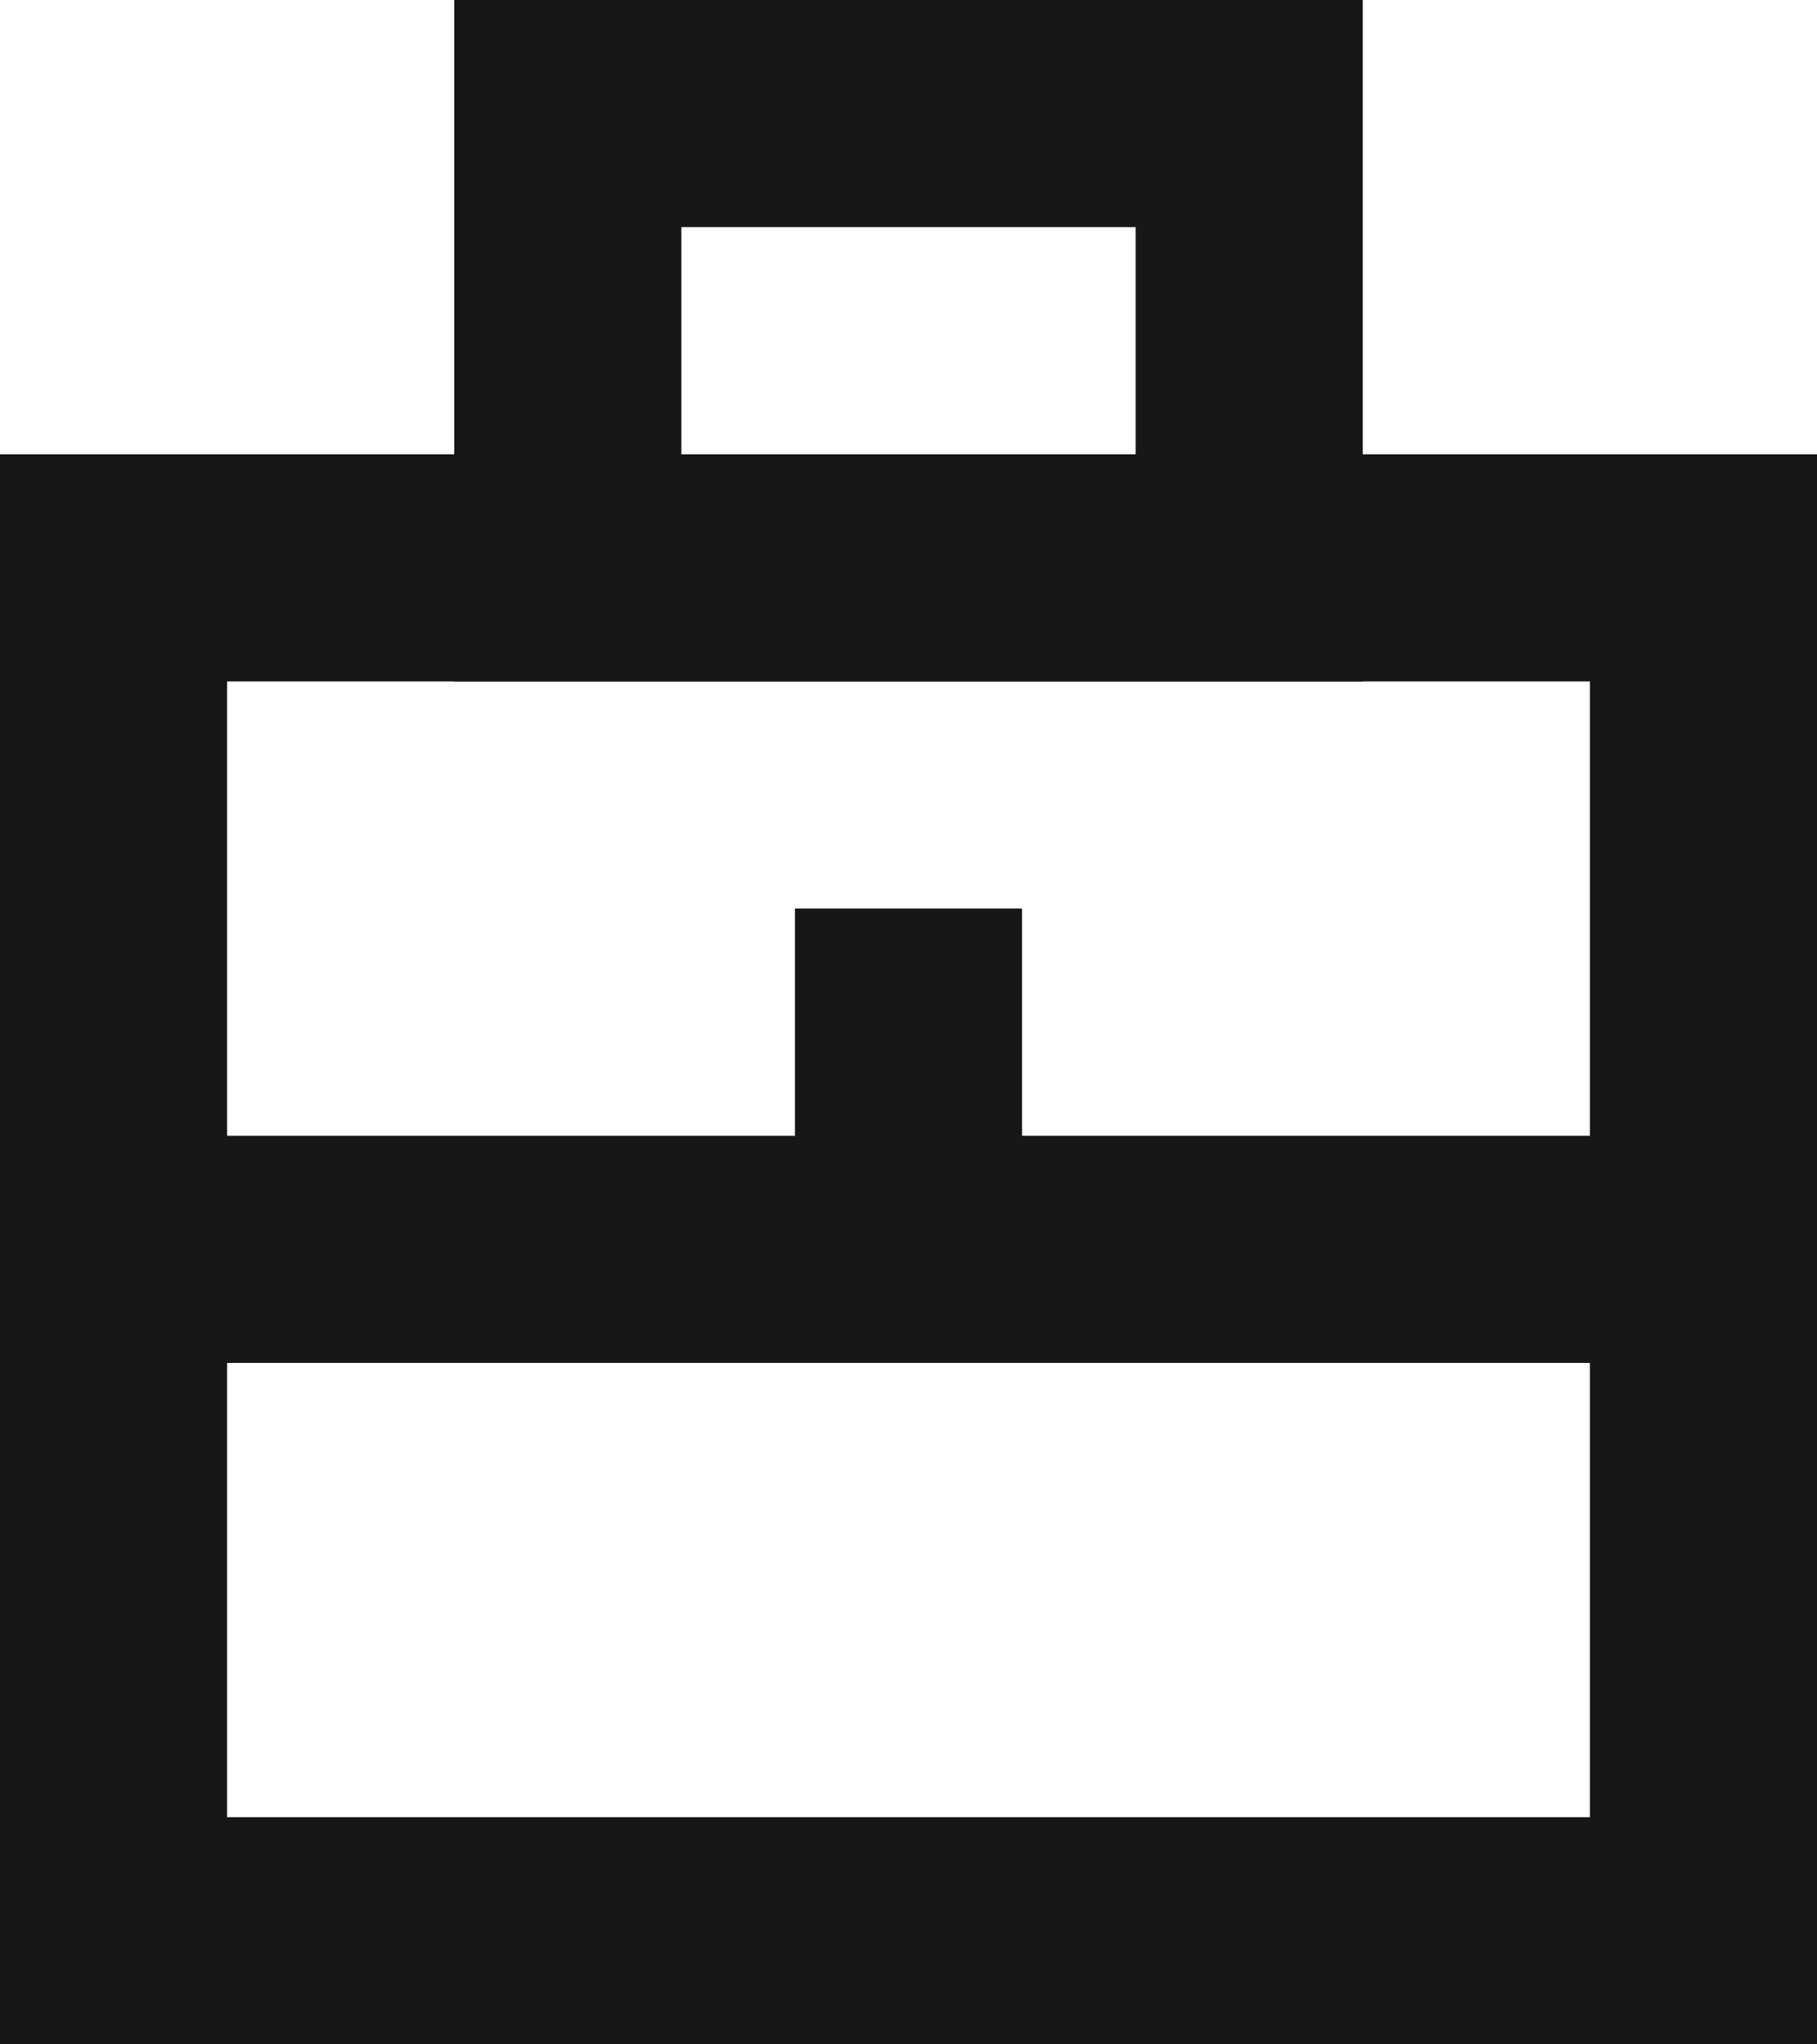
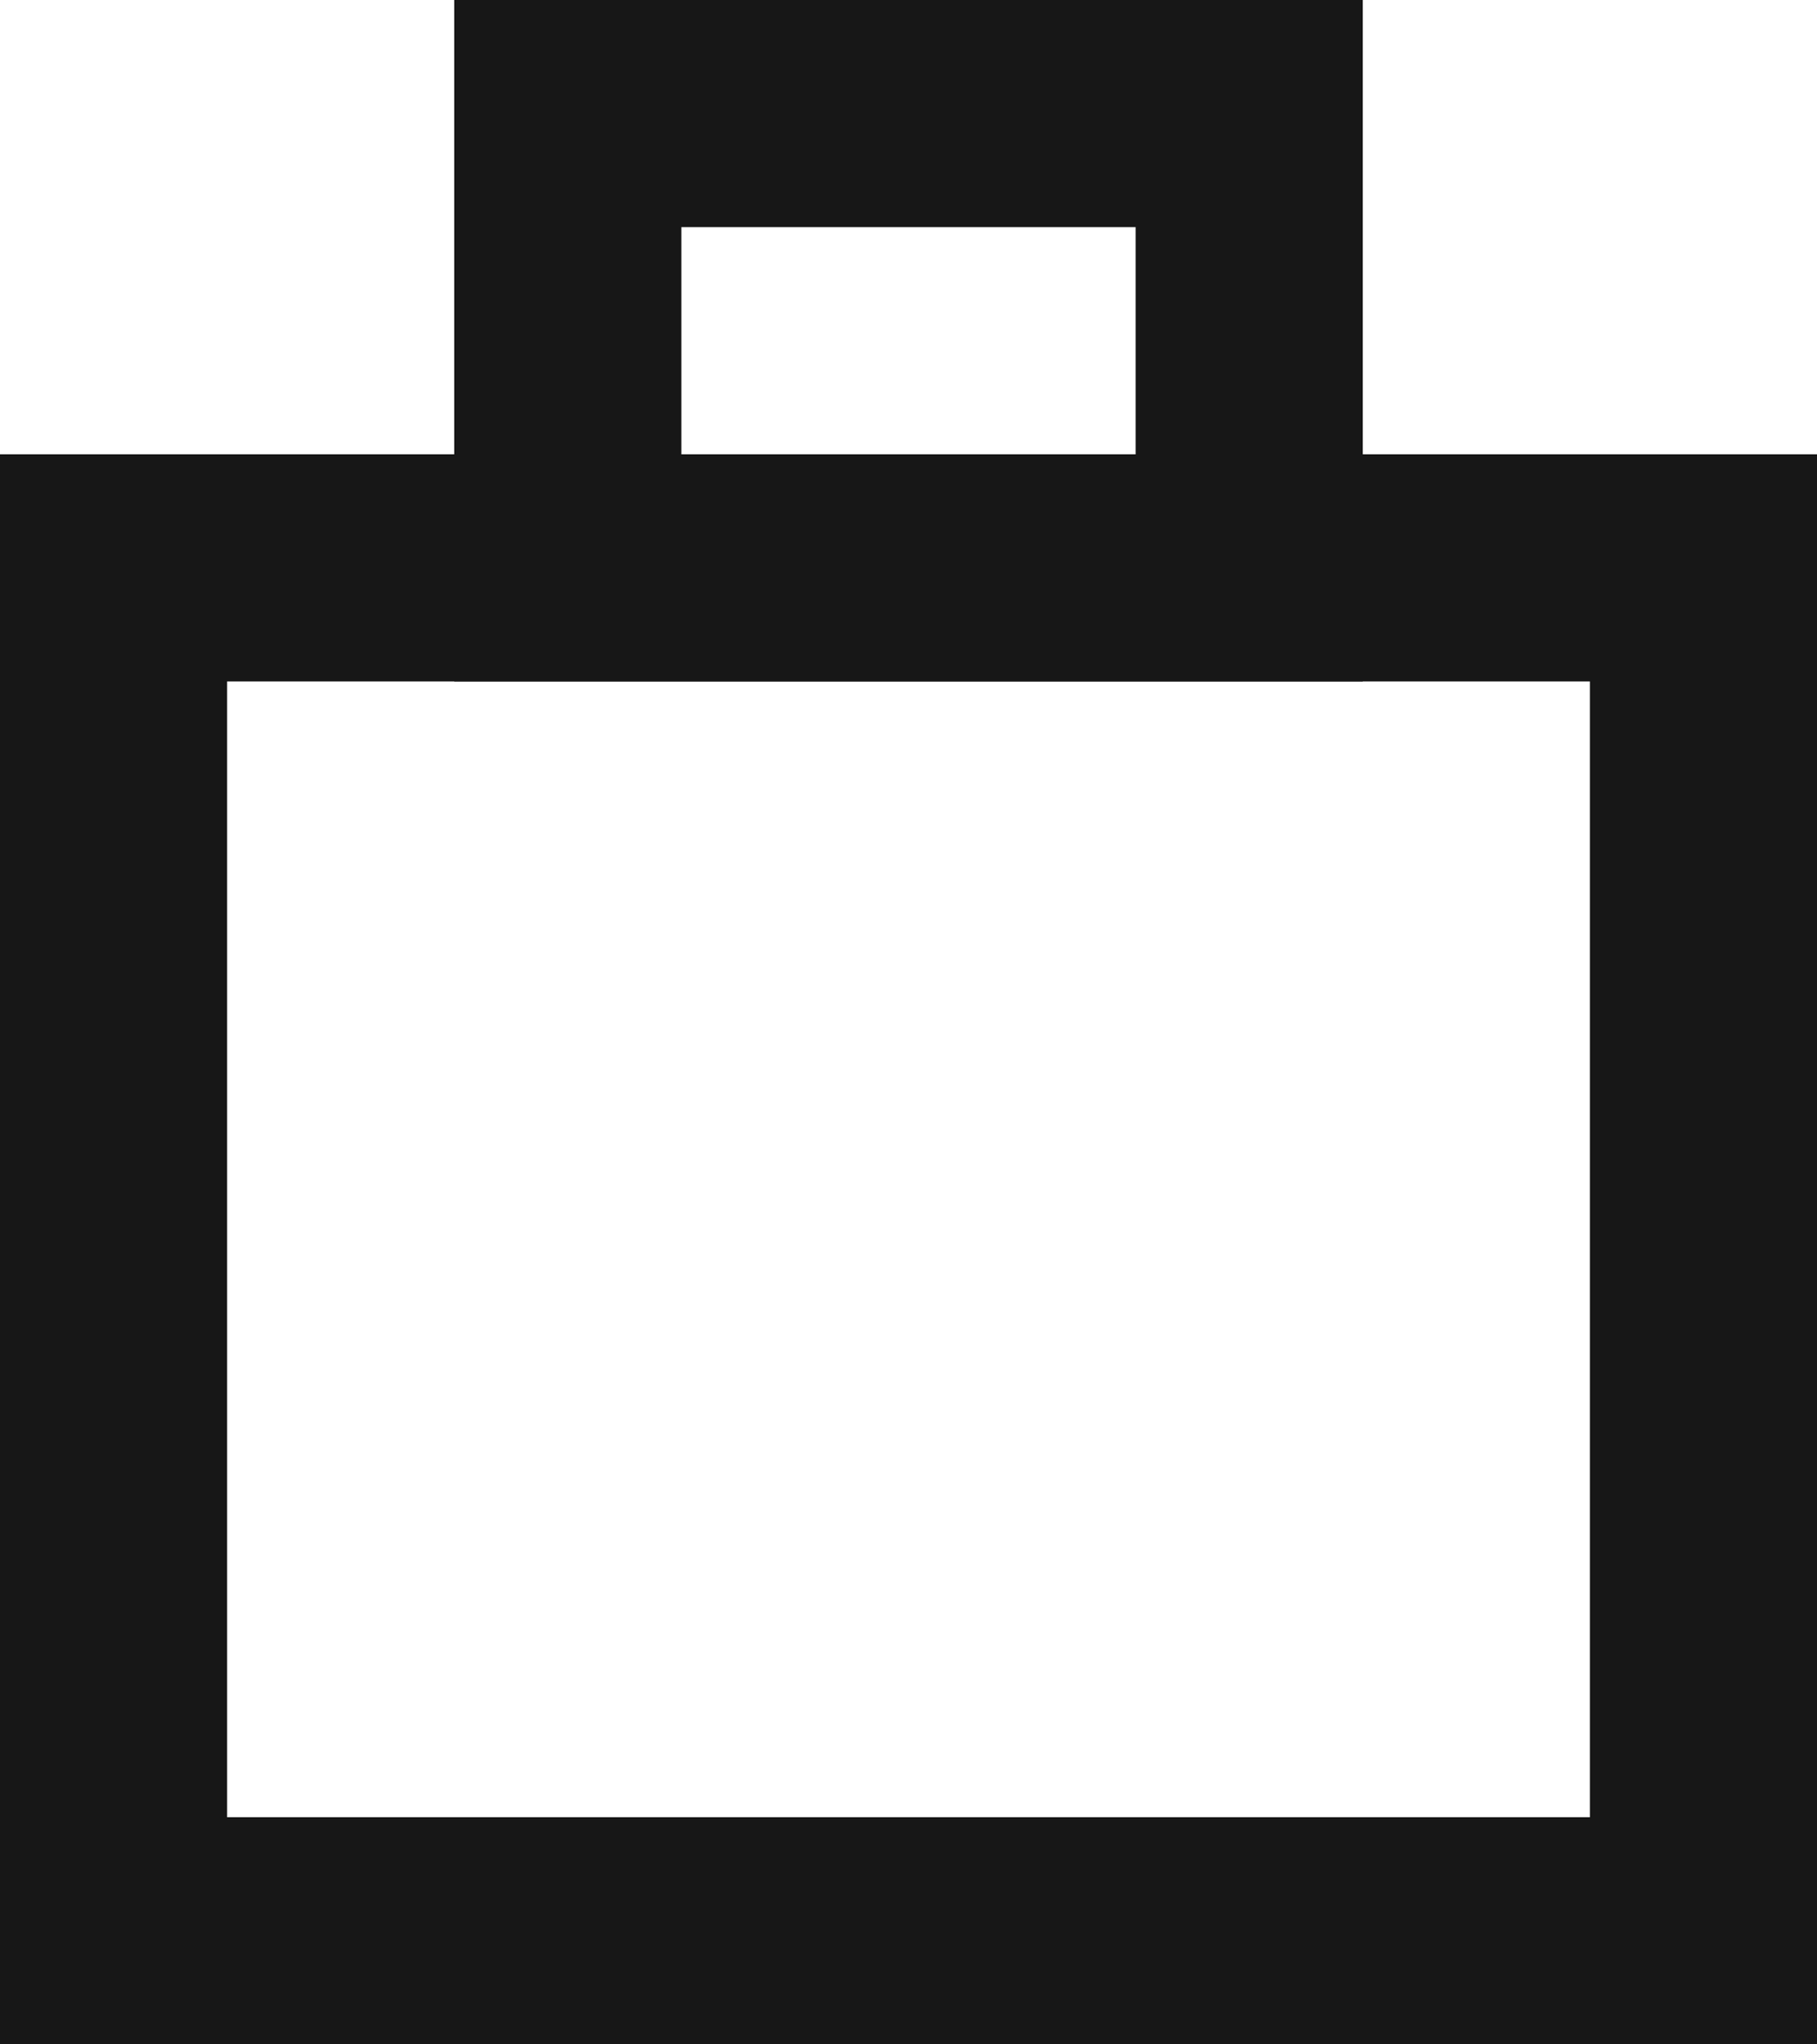
<svg xmlns="http://www.w3.org/2000/svg" width="16" height="18" viewBox="0 0 16 18">
  <defs>
    <style>.a{fill:none;stroke:#171717;stroke-miterlimit:10;stroke-width:2px;}</style>
  </defs>
  <g transform="translate(-4 -2)">
    <rect class="a" width="14" height="12" transform="translate(5 7)" />
    <rect class="a" width="6" height="4" transform="translate(9 3)" />
-     <line class="a" x2="16" transform="translate(4 13)" />
-     <line class="a" y1="3" transform="translate(12 10)" />
  </g>
</svg>